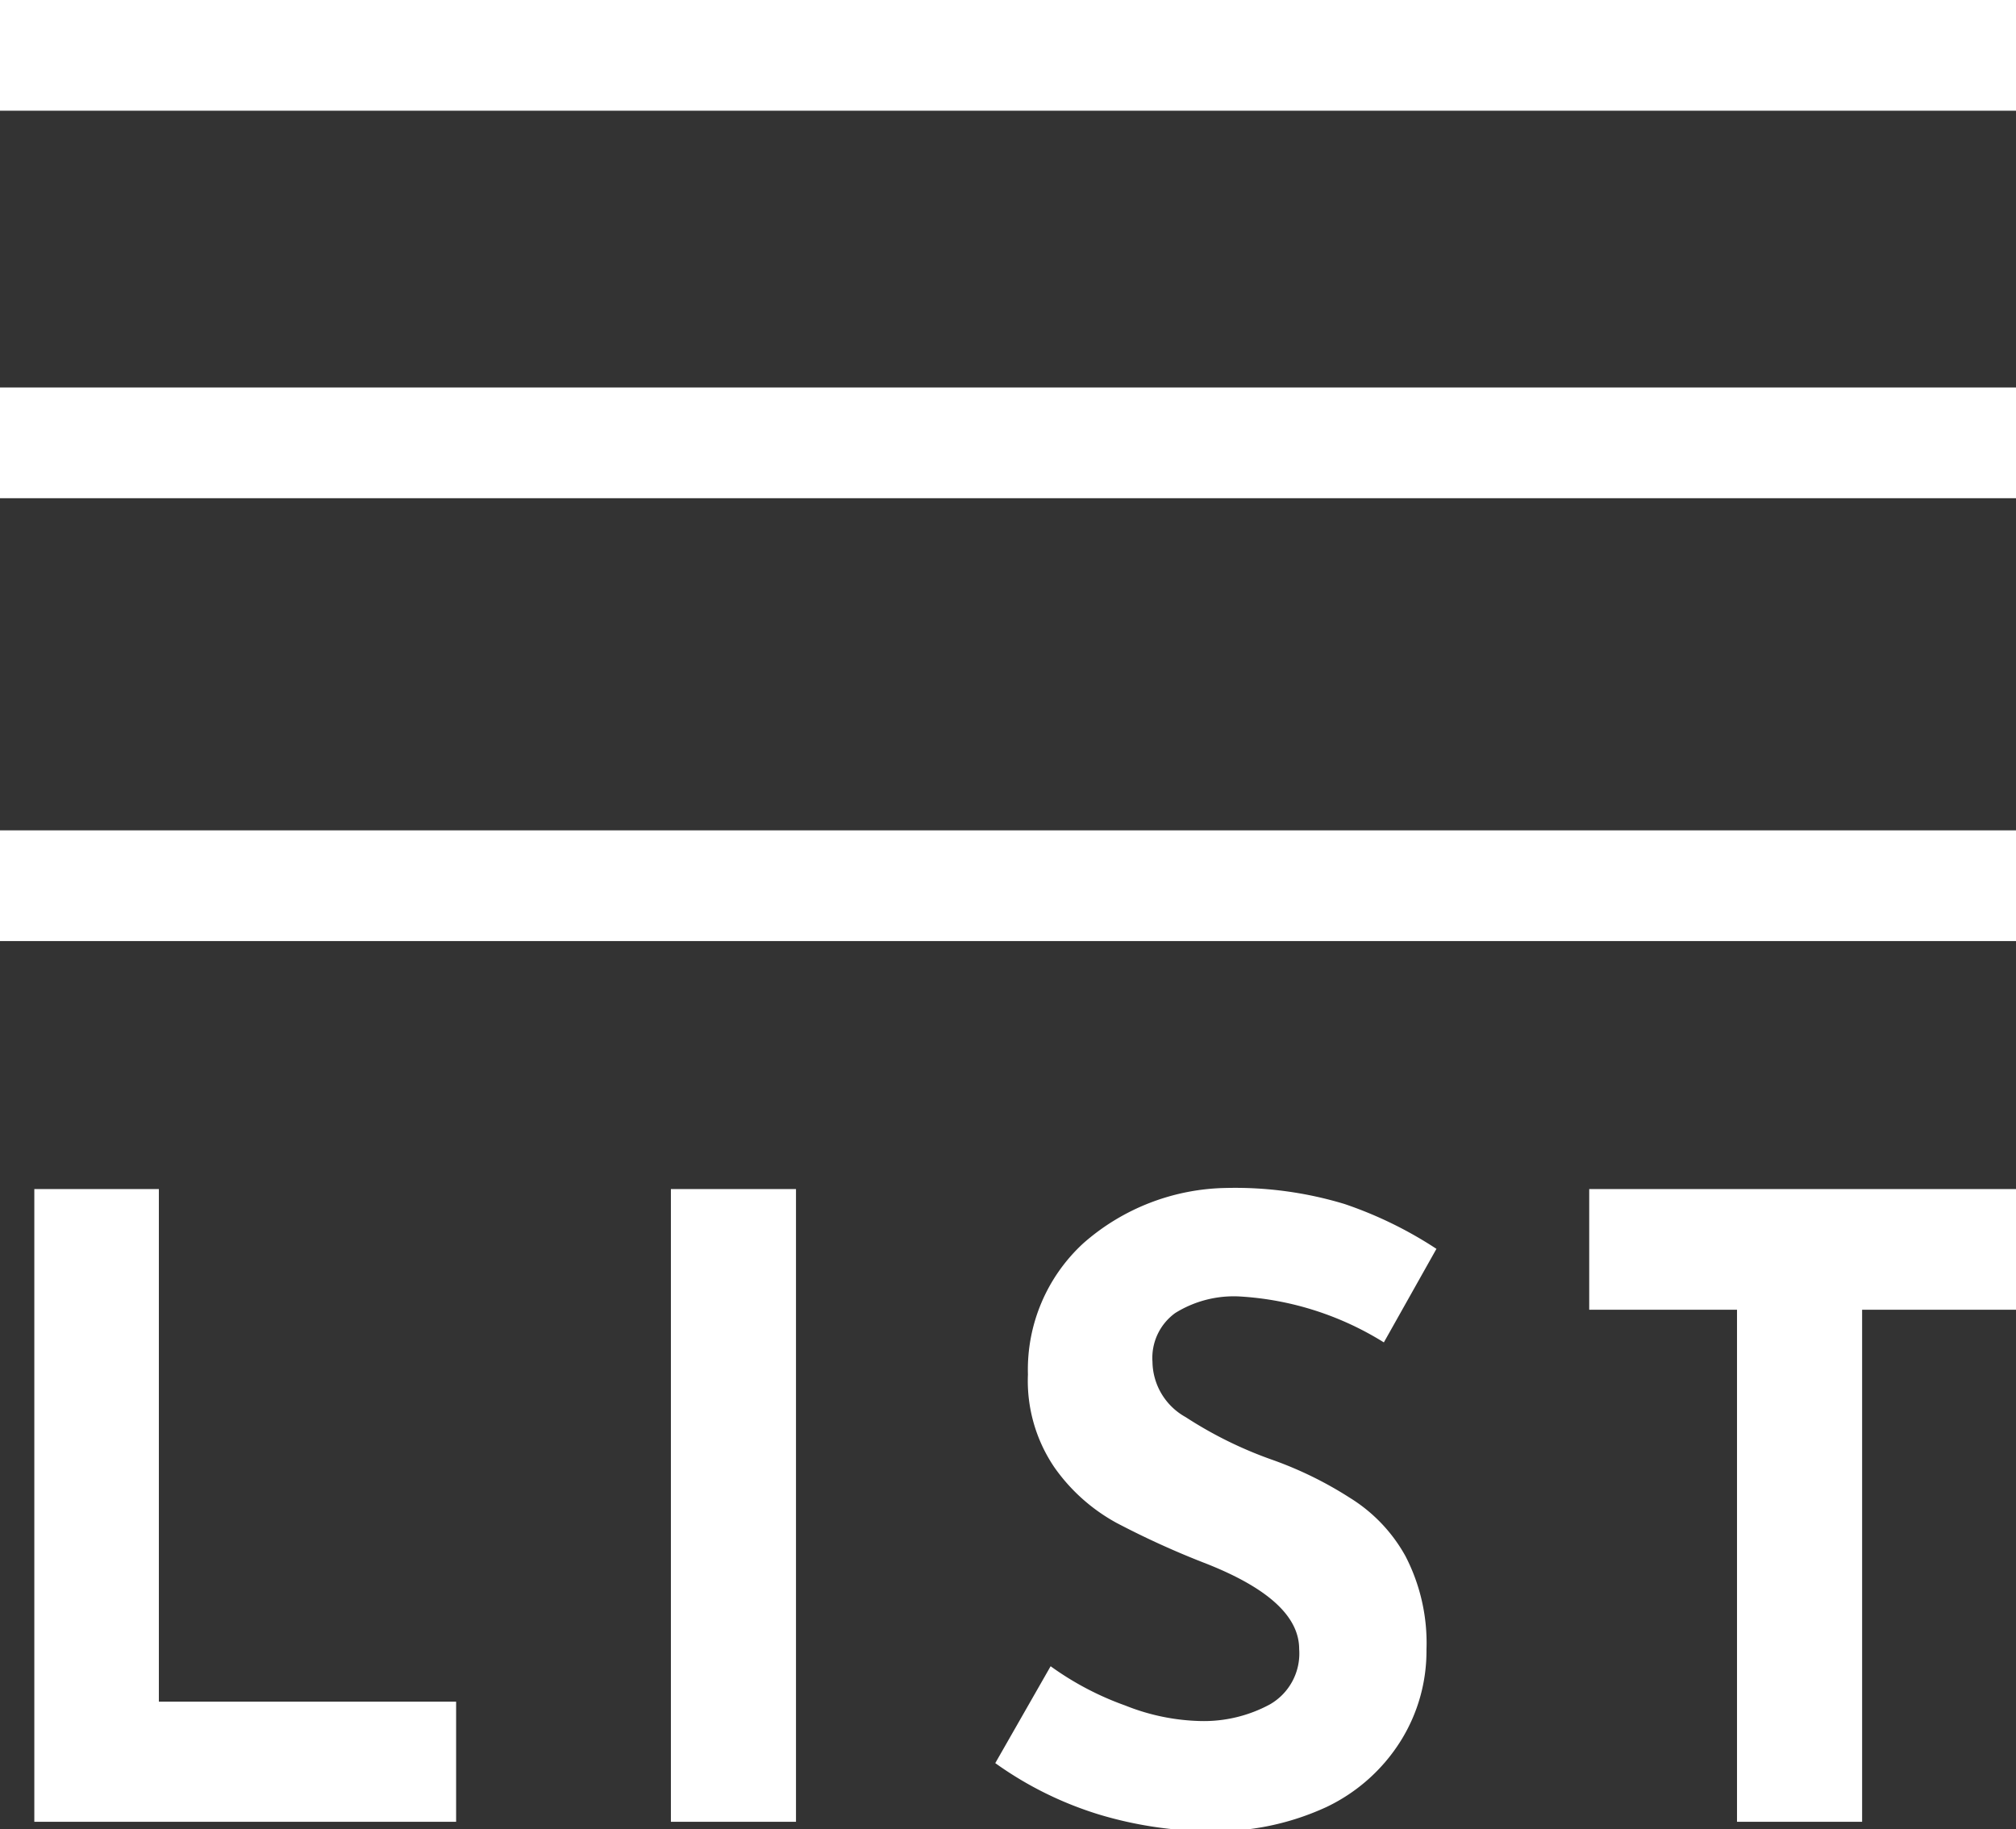
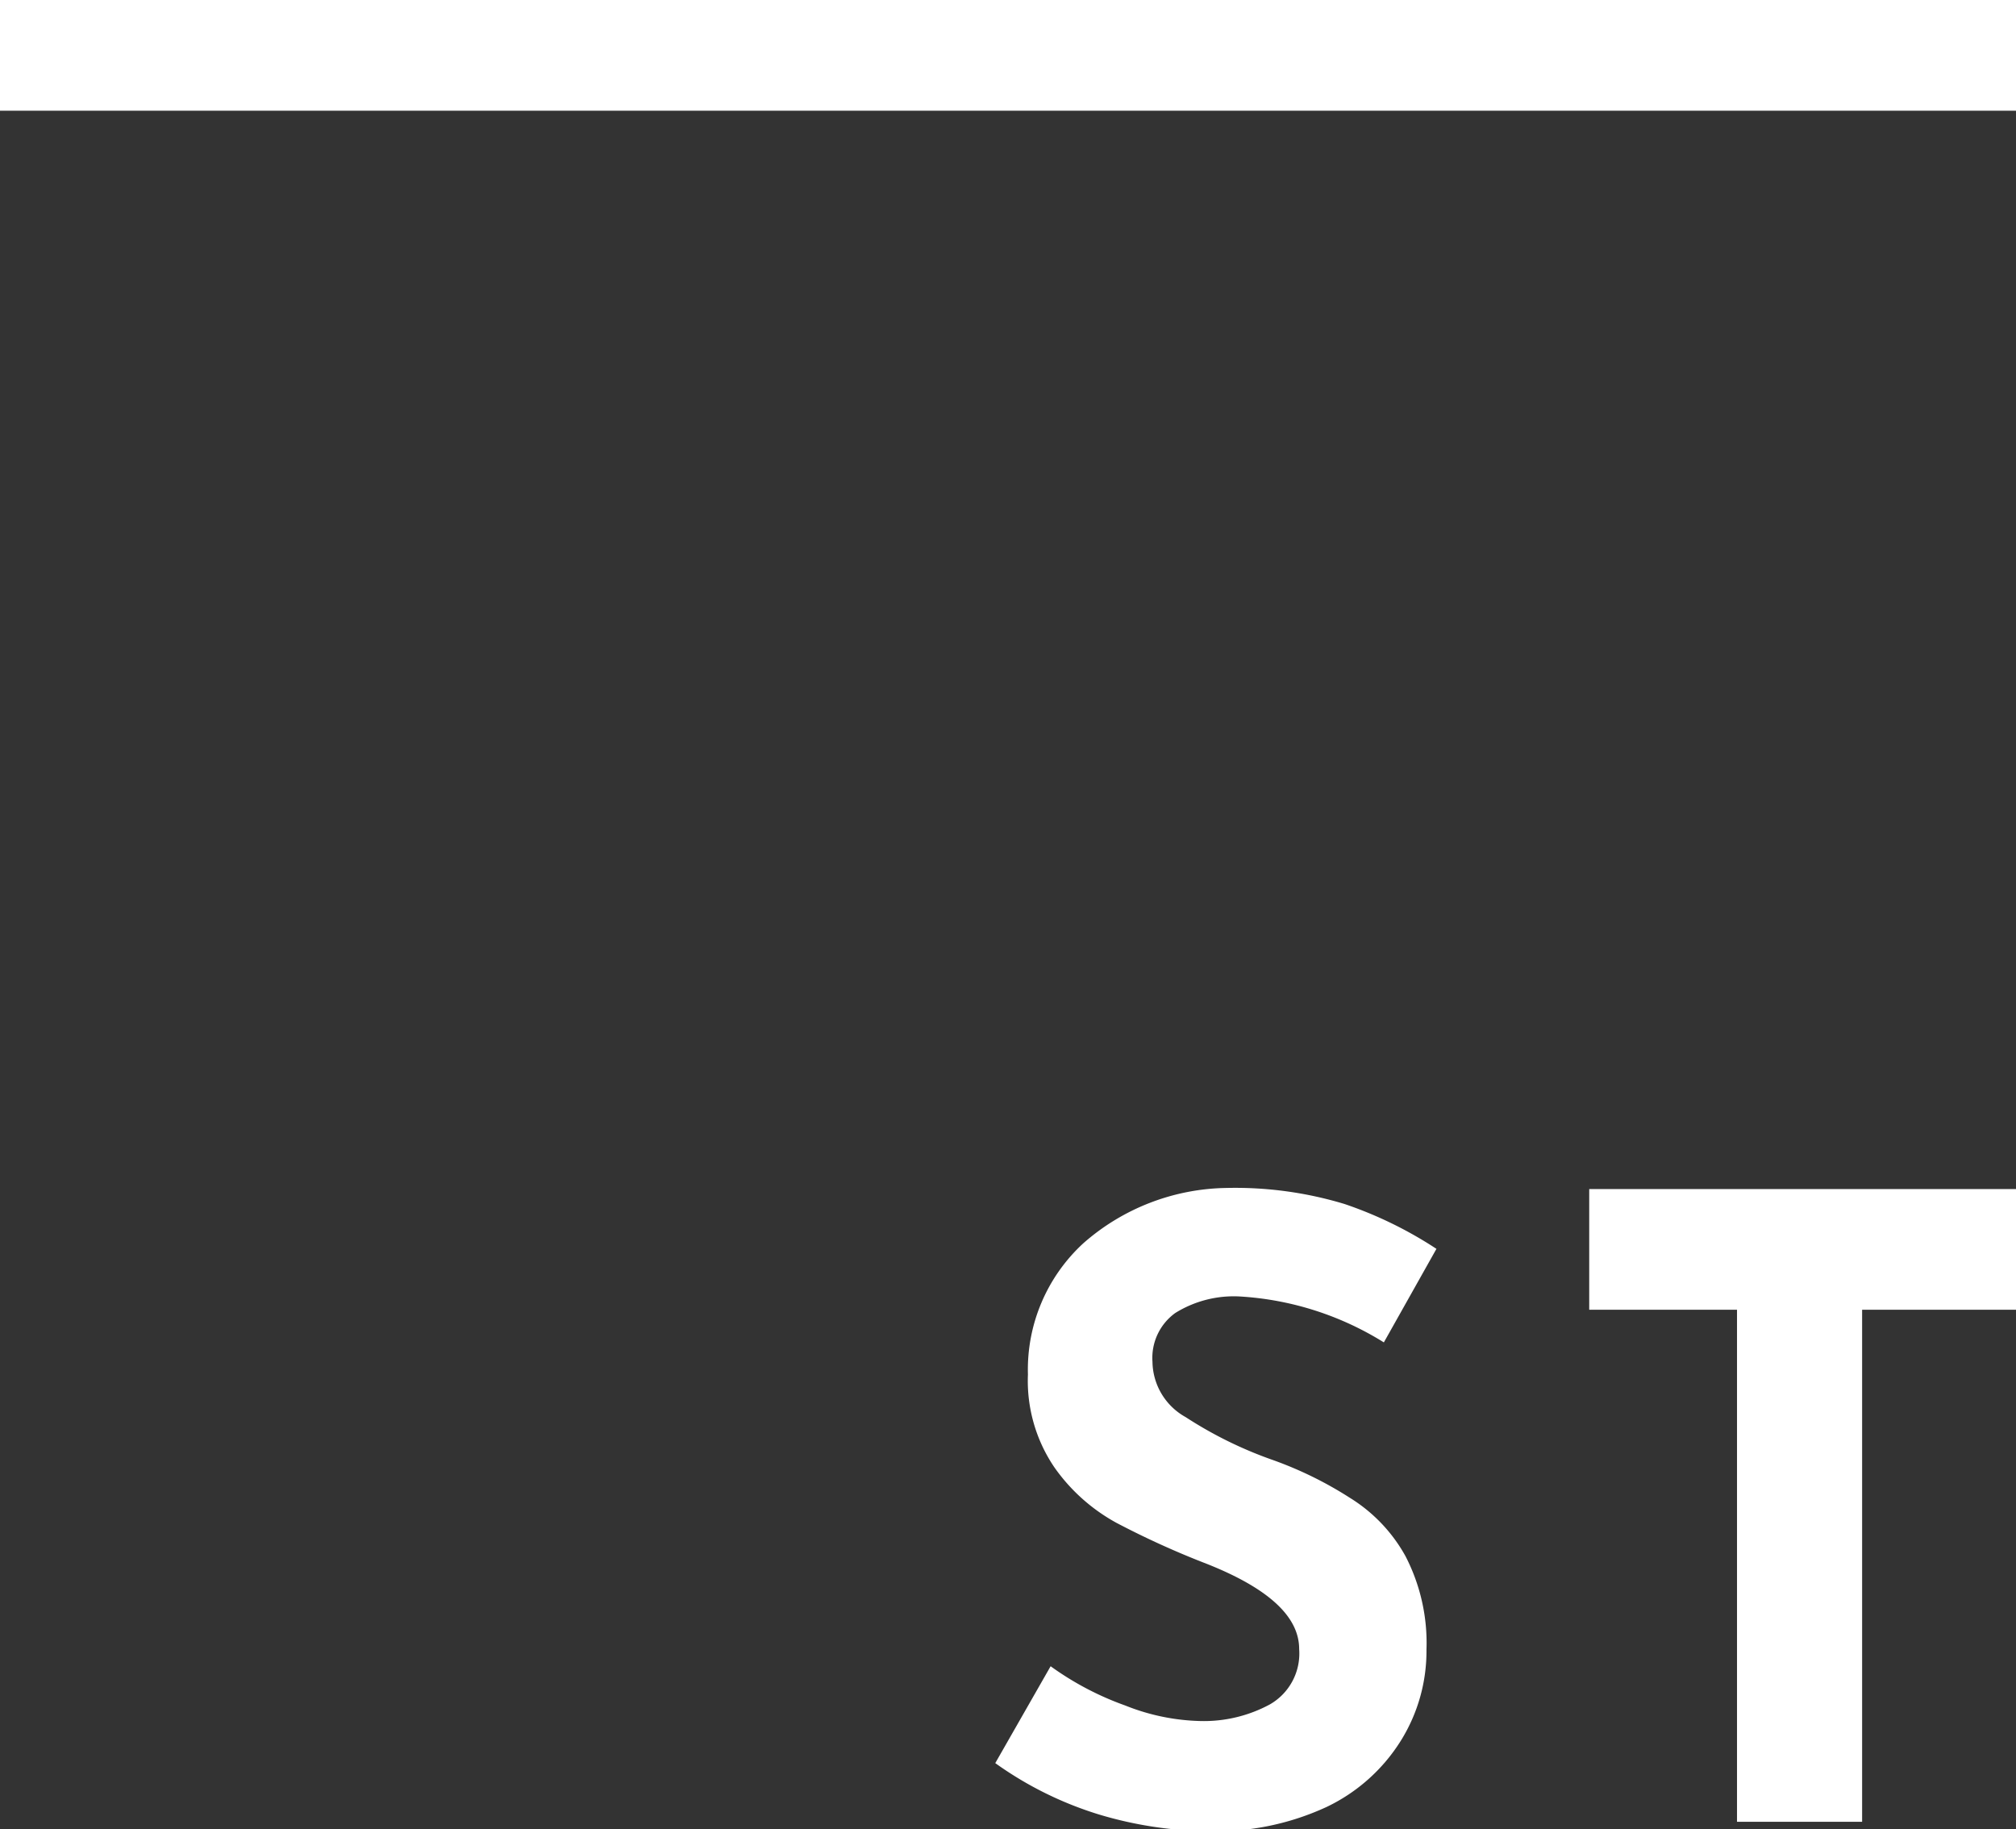
<svg xmlns="http://www.w3.org/2000/svg" viewBox="0 0 36.42 33.04">
  <rect x="0" y="0" width="36.42" height="33.04" fill="#333333" stroke="none" />
  <defs>
    <style>.cls-1{isolation:isolate;}.cls-2{fill:#fff;}</style>
  </defs>
  <g id="レイヤー_2" data-name="レイヤー 2">
    <g id="レイヤー_1-2" data-name="レイヤー 1">
      <g id="グループ_27" data-name="グループ 27">
        <g id="LIST" class="cls-1">
          <g class="cls-1">
-             <path class="cls-2" d="M2.87,21.48v9.26H8.24v2.17H.62V21.48Z" />
-             <path class="cls-2" d="M14.38,21.48V32.91H12.12V21.48Z" />
            <path class="cls-2" d="M22.39,23.42a2,2,0,0,0-1.16.3,1,1,0,0,0-.41.88,1.16,1.16,0,0,0,.6,1,7.35,7.35,0,0,0,1.59.78,6.82,6.82,0,0,1,1.38.68,2.87,2.87,0,0,1,1,1.05,3.41,3.41,0,0,1,.38,1.69,3.06,3.06,0,0,1-.46,1.64,3.21,3.21,0,0,1-1.34,1.2,4.76,4.76,0,0,1-2.11.44,7.1,7.1,0,0,1-2-.3,6.47,6.47,0,0,1-1.88-.93l1-1.75a5.39,5.39,0,0,0,1.35.71,3.88,3.88,0,0,0,1.36.28,2.51,2.51,0,0,0,1.25-.3,1.06,1.06,0,0,0,.53-1c0-.59-.56-1.1-1.67-1.54a15.48,15.48,0,0,1-1.63-.74,3.31,3.31,0,0,1-1.12-1,2.78,2.78,0,0,1-.48-1.68,3.1,3.1,0,0,1,1-2.37,4,4,0,0,1,2.59-1,6.8,6.8,0,0,1,2.13.29,7.27,7.27,0,0,1,1.66.81L25,24.25A5.53,5.53,0,0,0,22.39,23.42Z" />
            <path class="cls-2" d="M36.42,21.48v2.18H33.64v9.25H31.38V23.66H28.71V21.48Z" />
          </g>
        </g>
        <rect id="長方形_52" data-name="長方形 52" class="cls-2" width="36.42" height="2" />
-         <rect id="長方形_53" data-name="長方形 53" class="cls-2" y="7" width="36.42" height="2" />
-         <rect id="長方形_54" data-name="長方形 54" class="cls-2" y="15" width="36.42" height="2" />
      </g>
    </g>
  </g>
</svg>